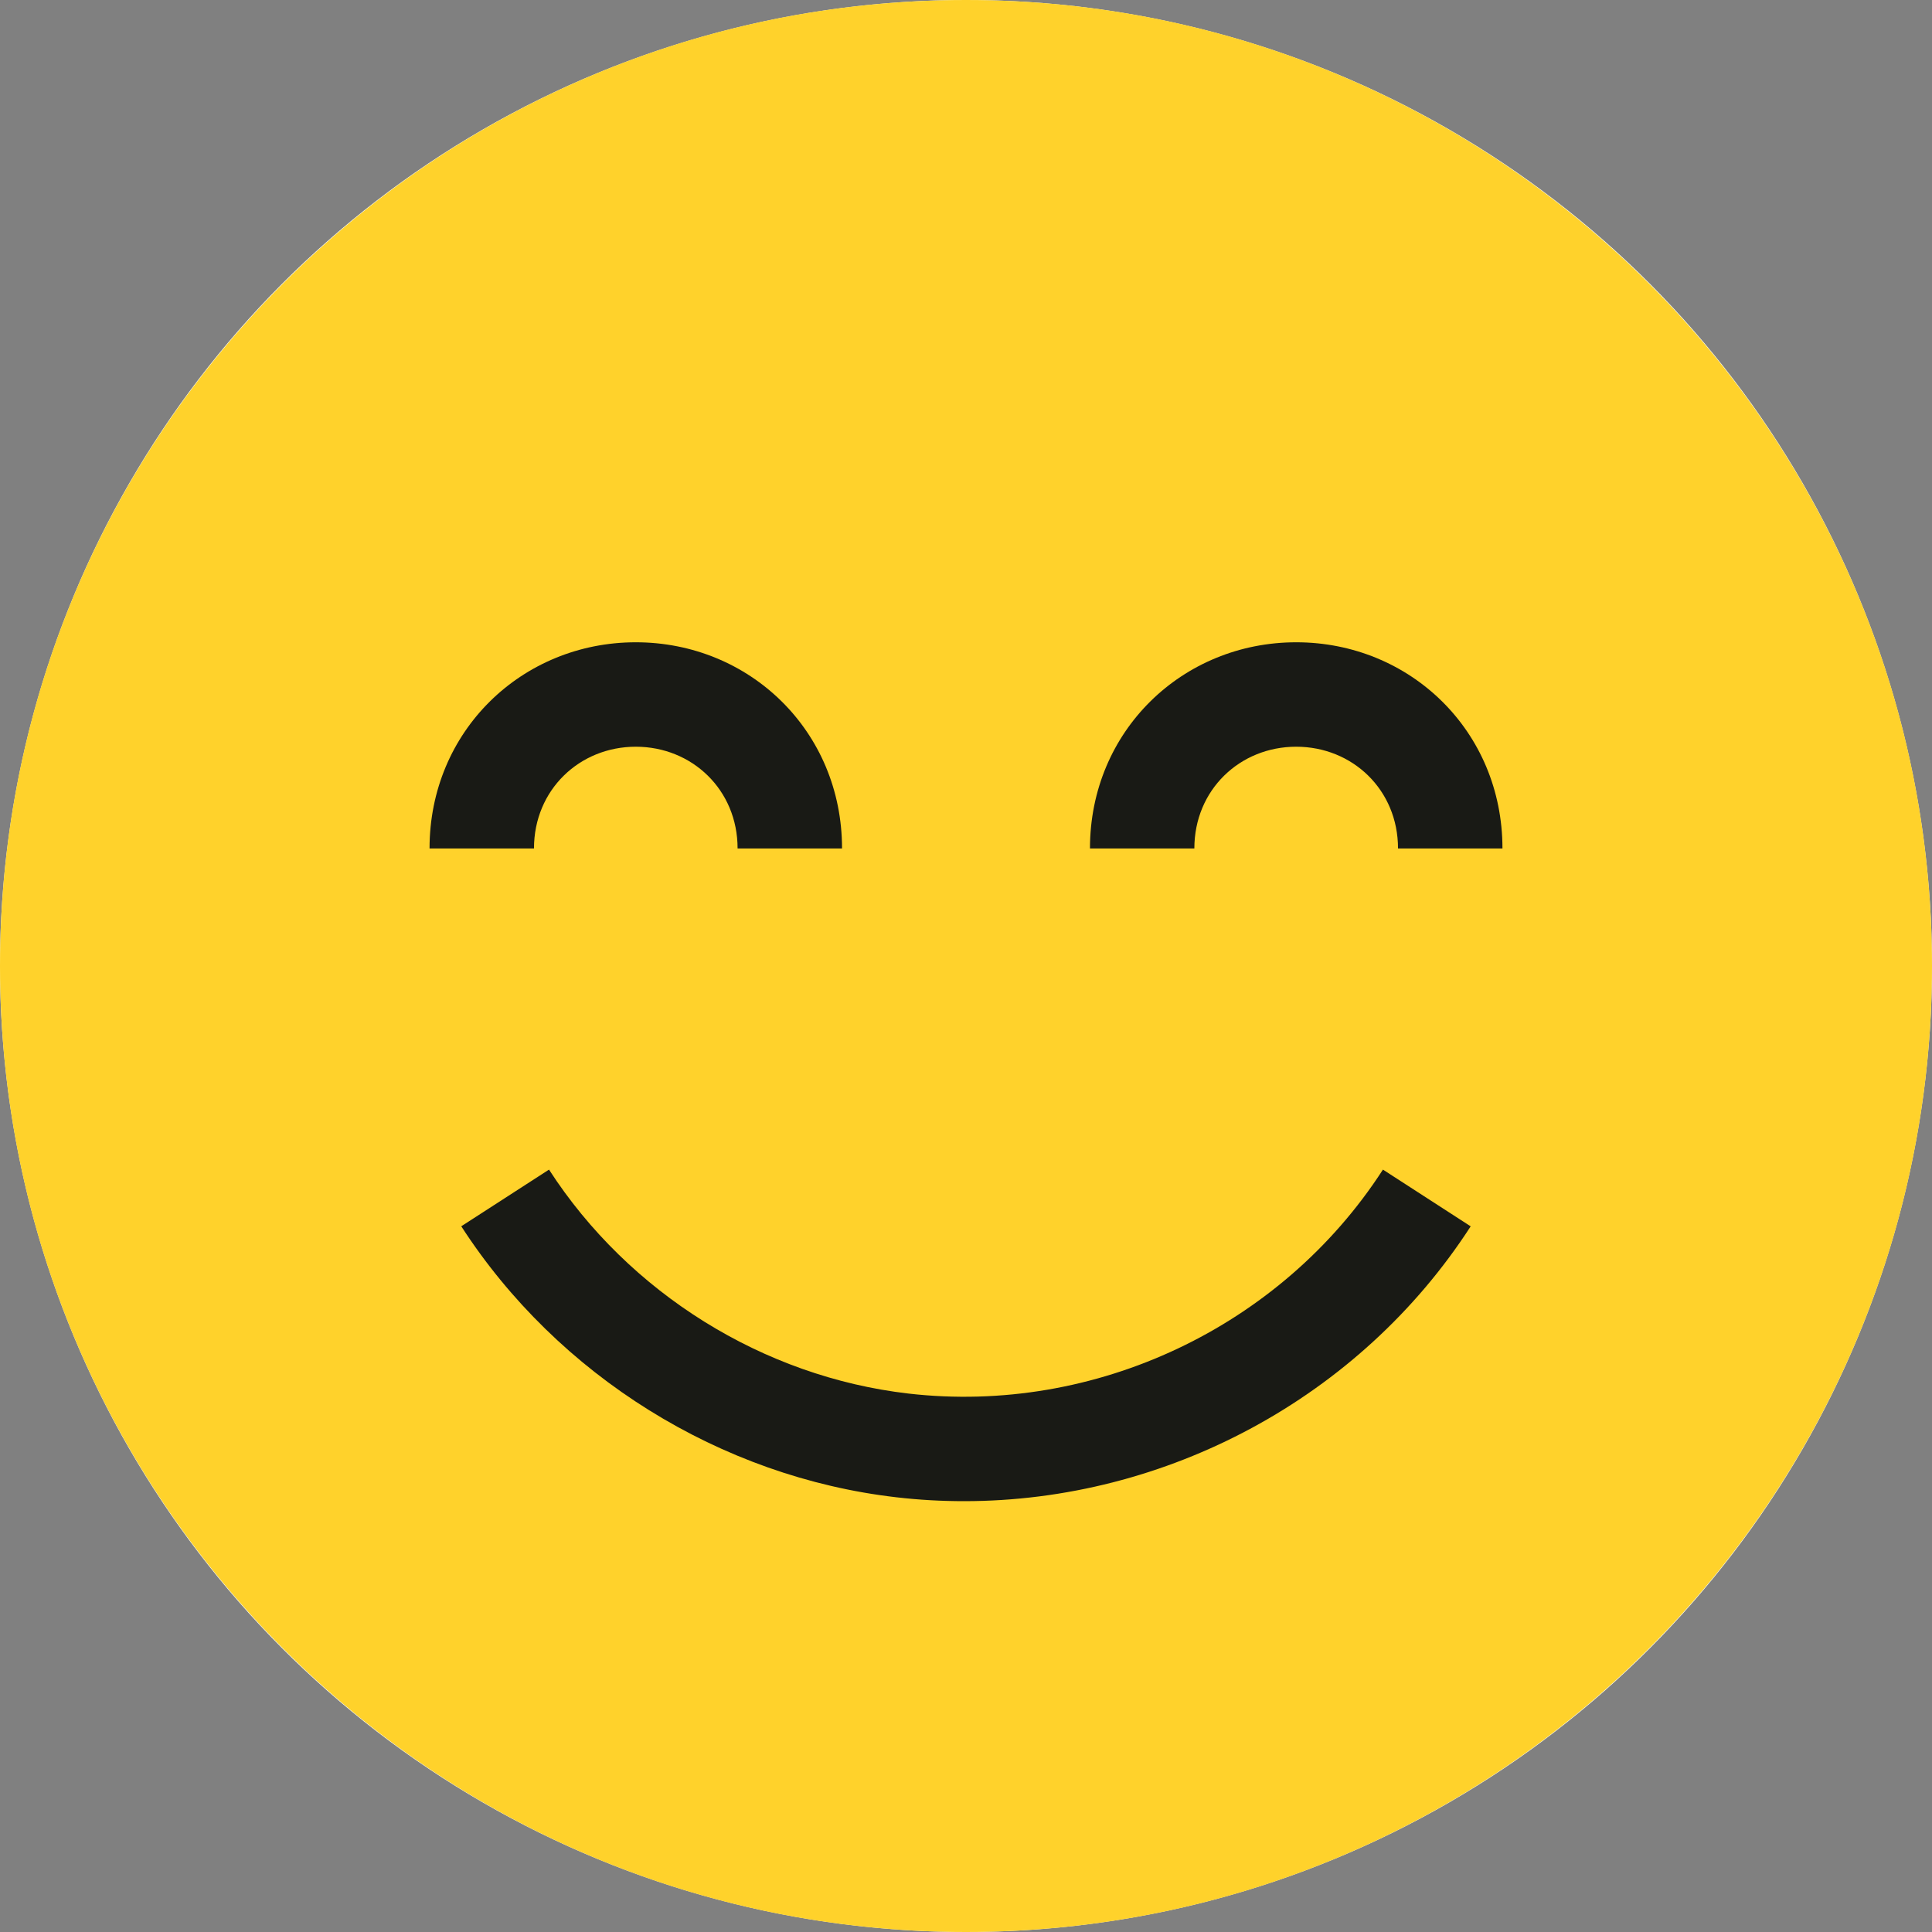
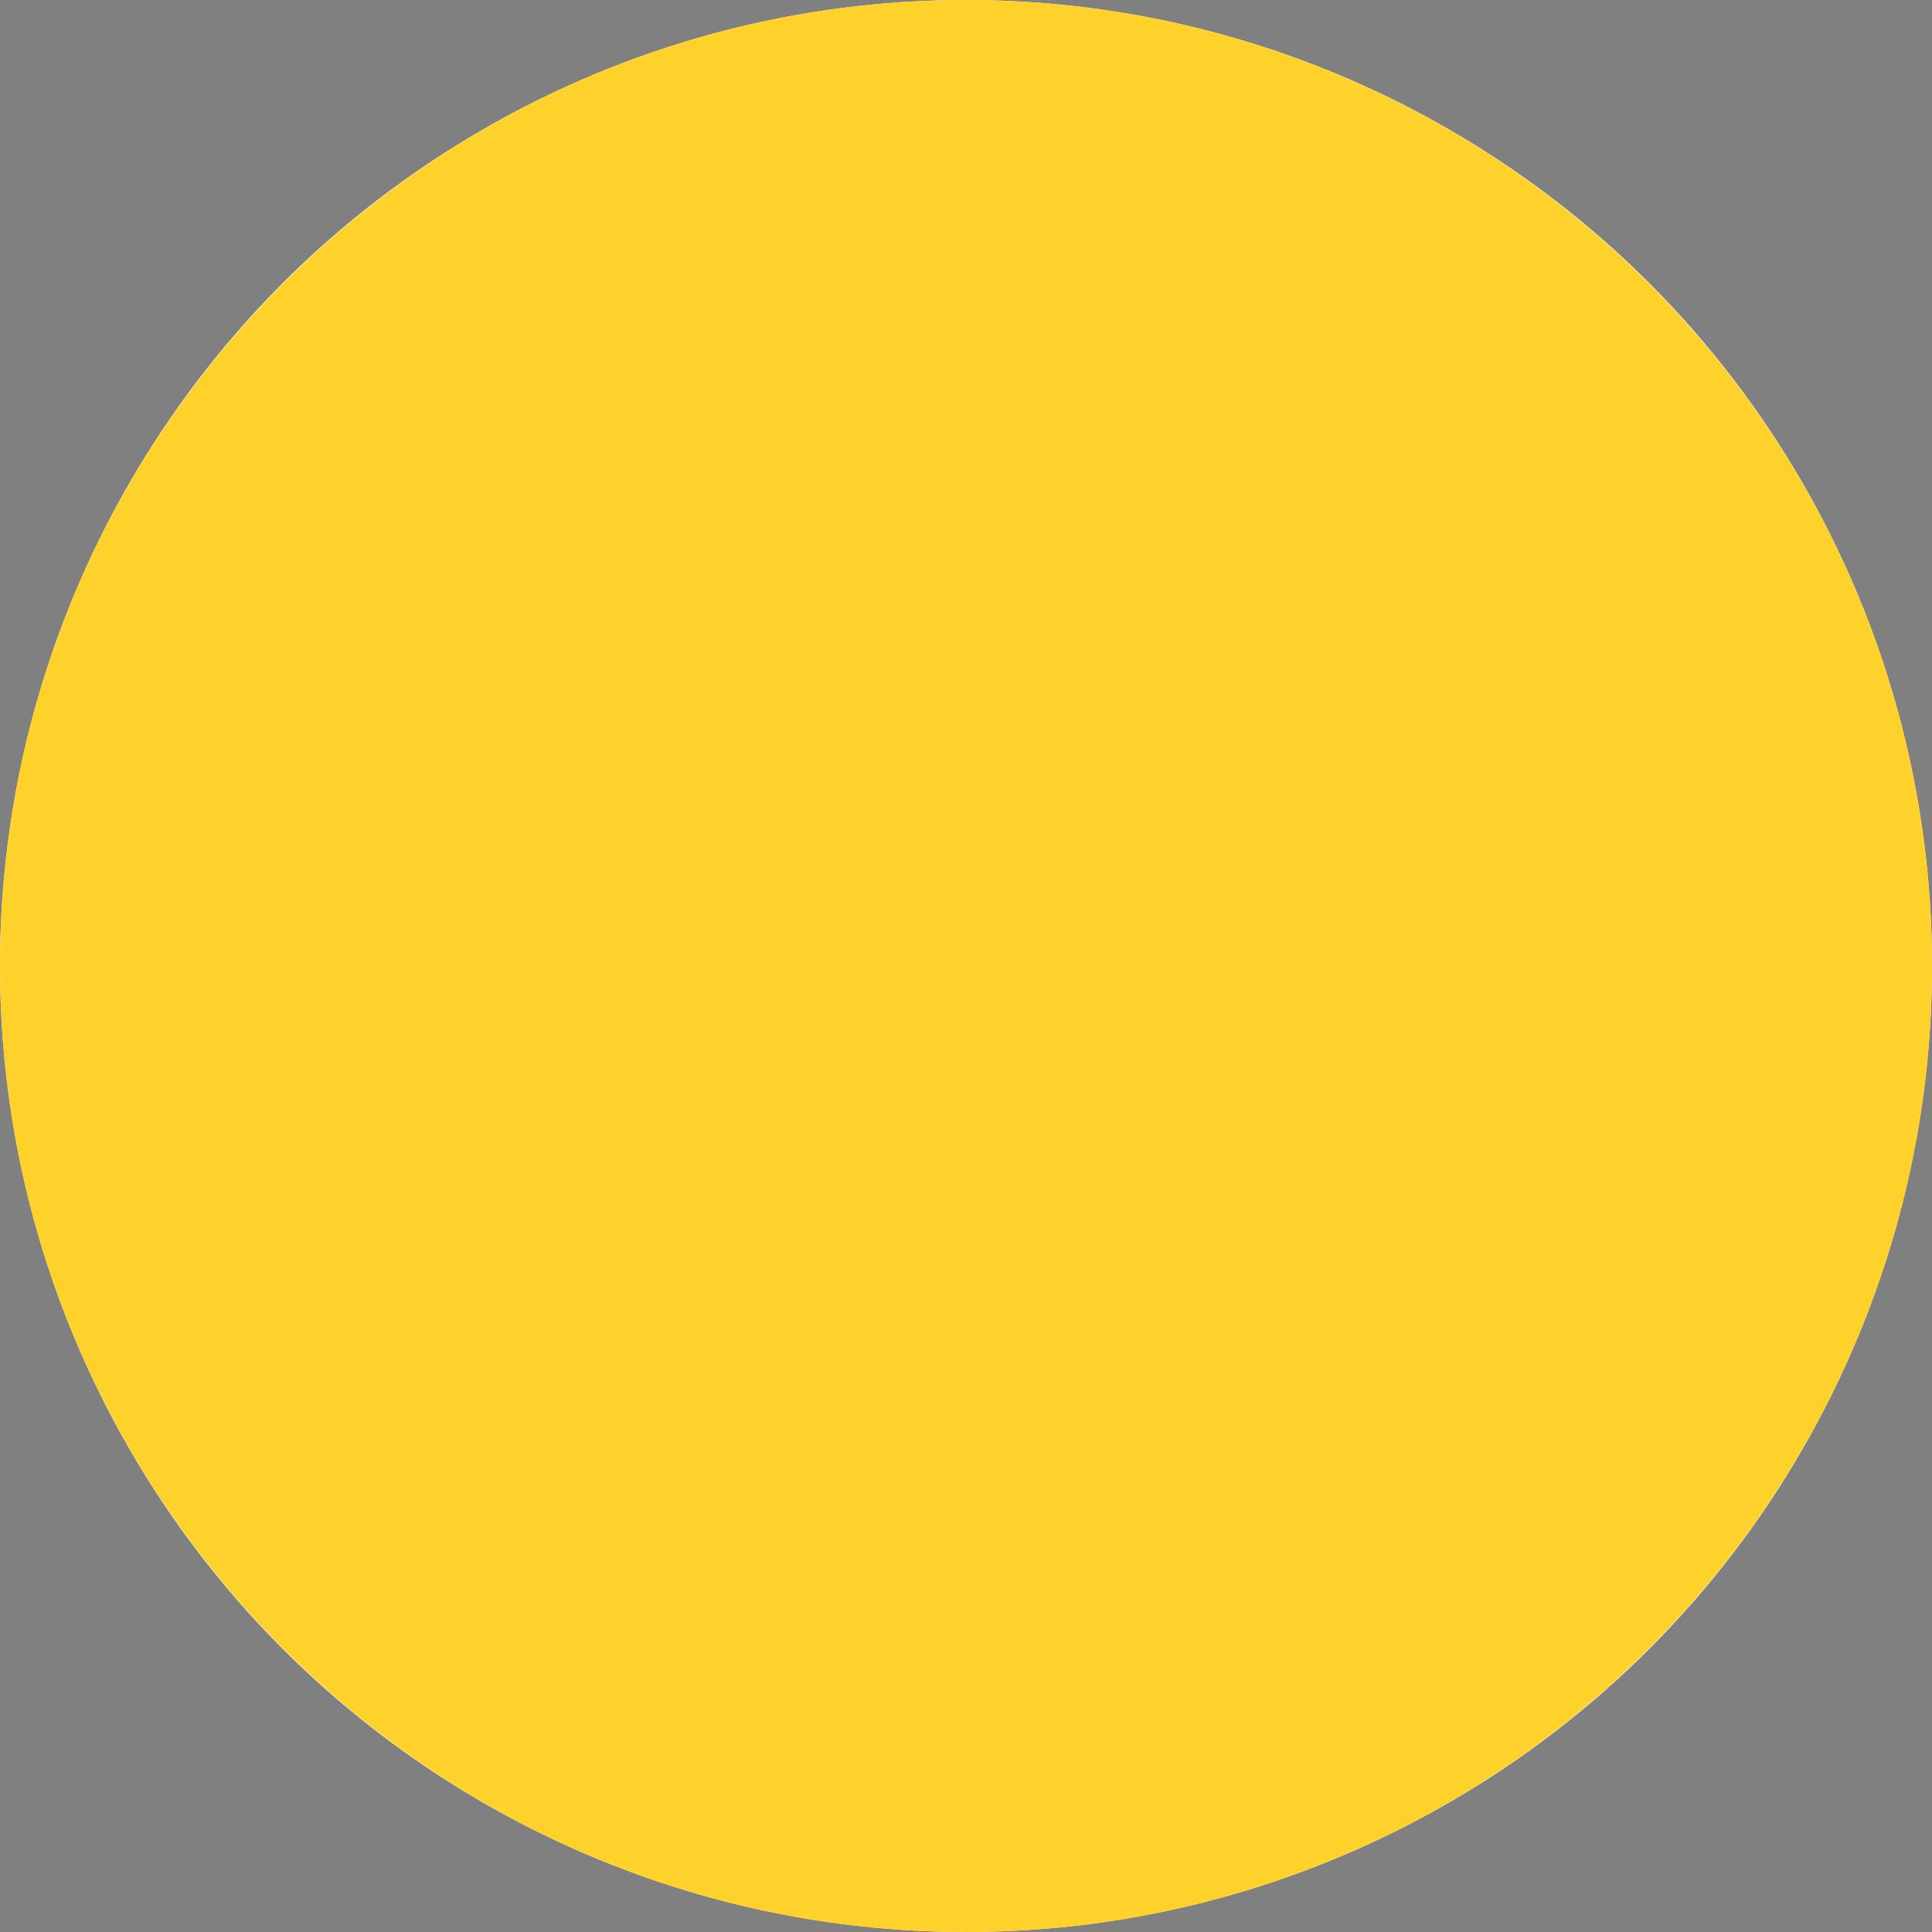
<svg xmlns="http://www.w3.org/2000/svg" width="36" height="36" viewBox="0 0 36 36">
  <rect x="0" y="0" width="36" height="36" fill="#808080" stroke="none" />
  <g fill="none" fill-rule="evenodd">
    <circle cx="18" cy="18" r="18" fill="#FFF" />
    <path fill="#FFD22B" d="M18 0C8.075 0 0 8.075 0 18s8.075 18 18 18 18-8.075 18-18S27.925 0 18 0z" />
-     <path fill="#0B0F14" fill-opacity=".94" d="M11.847 13.914c-1.046 0-1.897.802-1.897 1.896H8.004c0-2.189 1.724-3.842 3.843-3.842 2.12 0 3.843 1.653 3.843 3.842h-1.946c0-1.094-.85-1.896-1.897-1.896zm12.305 0c-1.046 0-1.897.802-1.897 1.896H20.31c0-2.189 1.724-3.842 3.843-3.842 2.12 0 3.843 1.653 3.843 3.842h-1.946c0-1.094-.85-1.896-1.897-1.896zm-6.187 14.058c-.419 0-.839-.023-1.26-.072-3.279-.378-6.31-2.266-8.11-5.05l1.635-1.056c1.487 2.3 3.99 3.86 6.698 4.173 3.474.4 6.944-1.237 8.841-4.173l1.635 1.057c-2.066 3.196-5.674 5.121-9.439 5.121z" />
  </g>
</svg>